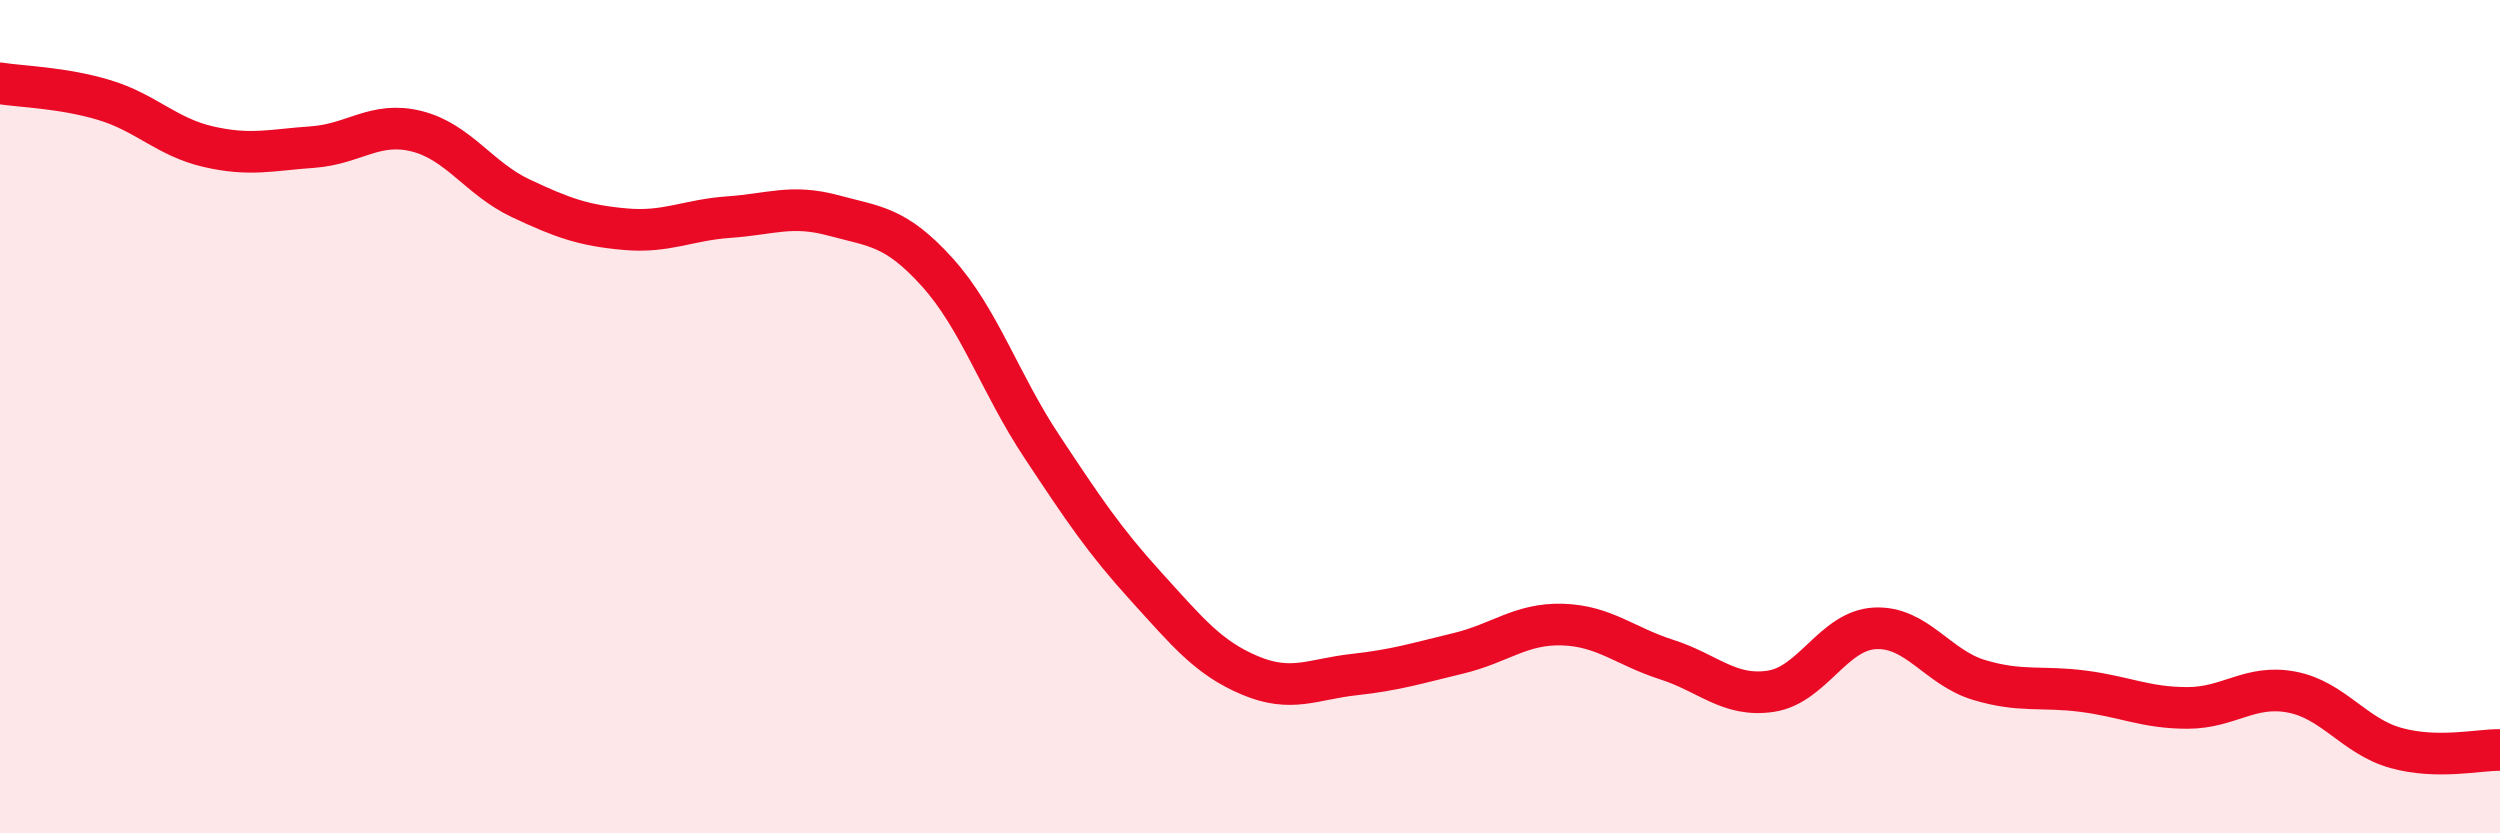
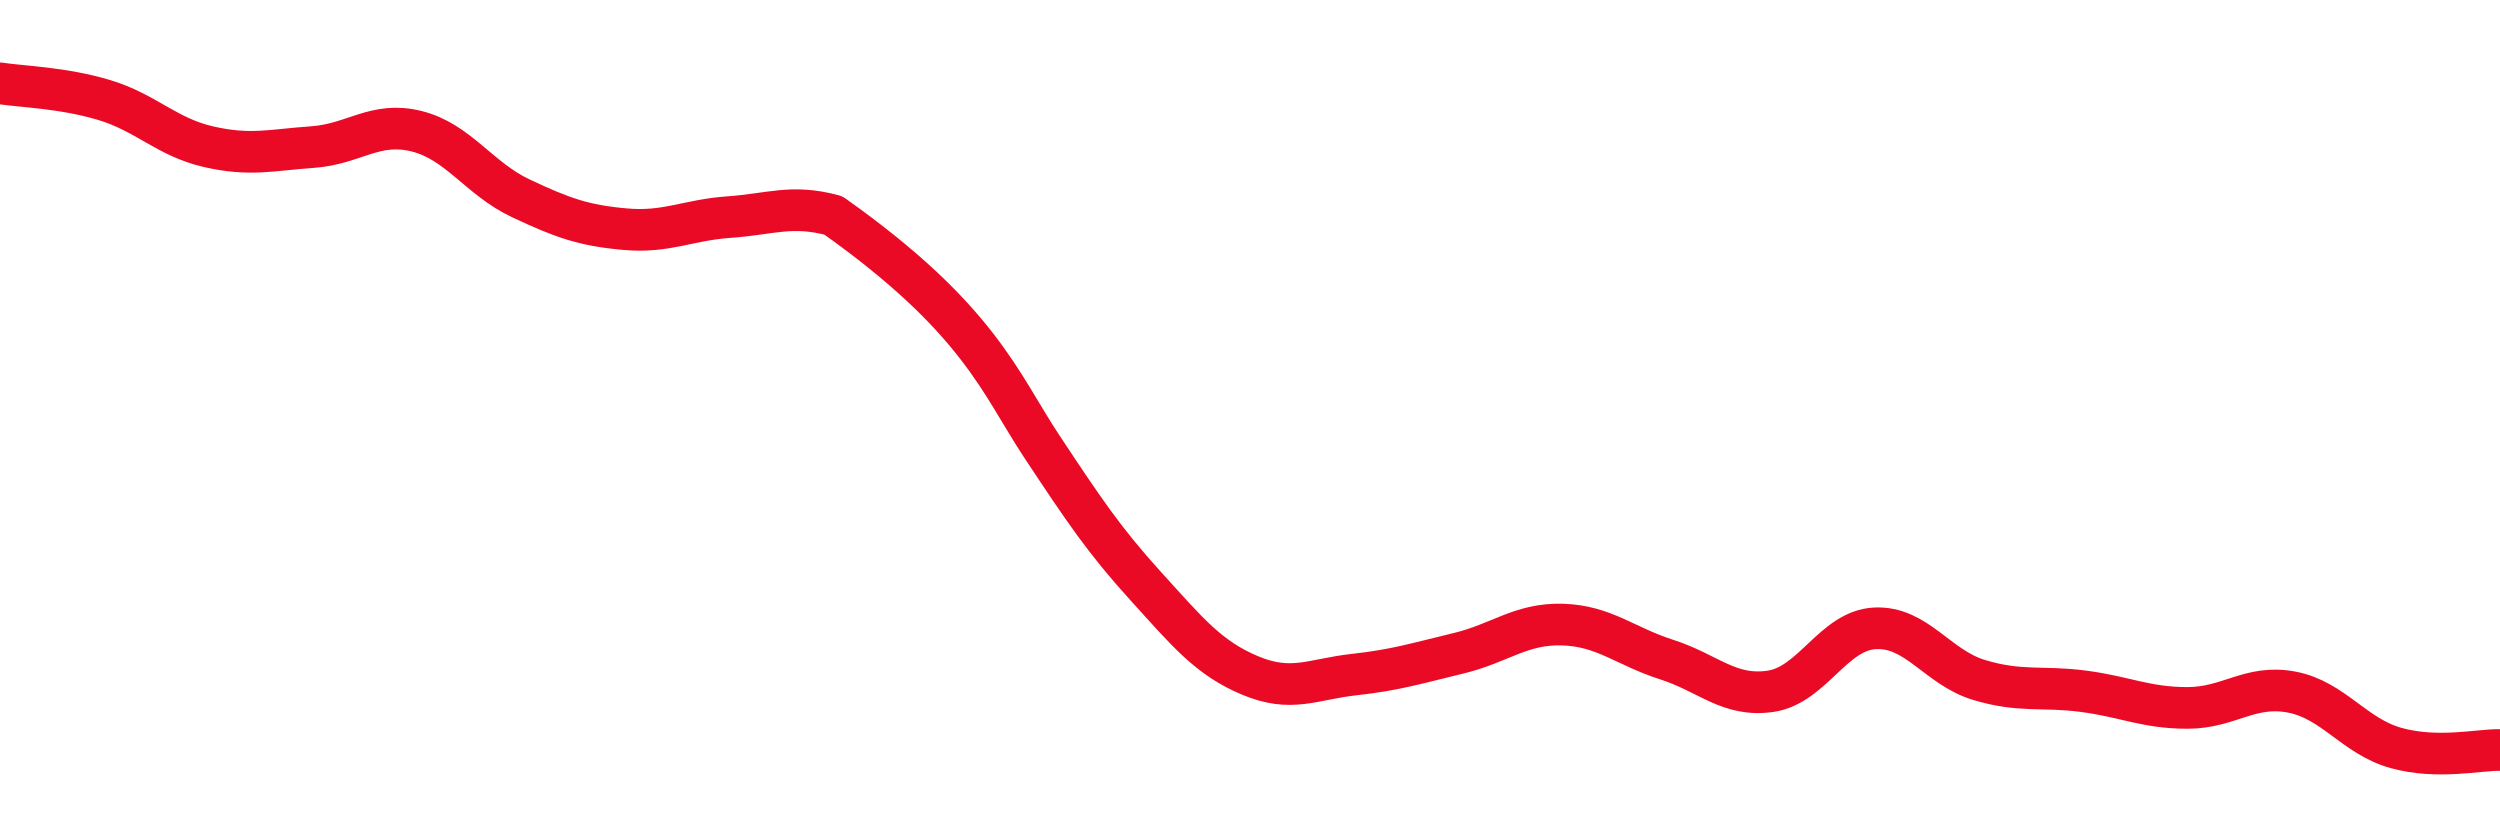
<svg xmlns="http://www.w3.org/2000/svg" width="60" height="20" viewBox="0 0 60 20">
-   <path d="M 0,2 C 0.5,2.08 1.5,2.1 2.5,2.4 C 3.5,2.7 4,3.29 5,3.52 C 6,3.75 6.5,3.6 7.5,3.53 C 8.5,3.46 9,2.9 10,3.15 C 11,3.4 11.5,4.29 12.5,4.76 C 13.5,5.23 14,5.41 15,5.5 C 16,5.59 16.5,5.28 17.5,5.21 C 18.5,5.14 19,4.9 20,5.17 C 21,5.44 21.5,5.43 22.5,6.54 C 23.5,7.65 24,9.2 25,10.71 C 26,12.22 26.5,12.97 27.5,14.07 C 28.5,15.17 29,15.79 30,16.21 C 31,16.63 31.5,16.3 32.5,16.19 C 33.5,16.08 34,15.92 35,15.68 C 36,15.44 36.5,14.96 37.5,14.99 C 38.5,15.02 39,15.51 40,15.83 C 41,16.15 41.5,16.74 42.5,16.59 C 43.5,16.44 44,15.13 45,15.08 C 46,15.03 46.5,16.02 47.5,16.32 C 48.5,16.62 49,16.46 50,16.59 C 51,16.72 51.5,16.99 52.5,16.99 C 53.5,16.99 54,16.42 55,16.61 C 56,16.8 56.5,17.67 57.5,17.95 C 58.5,18.23 59.5,17.99 60,18L60 20L0 20Z" fill="#EB0A25" opacity="0.1" stroke-linecap="round" stroke-linejoin="round" />
-   <path d="M 0,2 C 0.5,2.08 1.5,2.1 2.5,2.4 C 3.5,2.7 4,3.29 5,3.52 C 6,3.75 6.5,3.6 7.5,3.53 C 8.5,3.46 9,2.9 10,3.15 C 11,3.4 11.5,4.29 12.5,4.76 C 13.5,5.23 14,5.41 15,5.5 C 16,5.59 16.5,5.28 17.5,5.21 C 18.5,5.14 19,4.9 20,5.17 C 21,5.44 21.5,5.43 22.5,6.54 C 23.5,7.65 24,9.2 25,10.71 C 26,12.22 26.5,12.97 27.5,14.07 C 28.5,15.17 29,15.79 30,16.21 C 31,16.63 31.5,16.3 32.5,16.19 C 33.5,16.08 34,15.92 35,15.68 C 36,15.44 36.5,14.96 37.5,14.99 C 38.5,15.02 39,15.51 40,15.83 C 41,16.15 41.5,16.74 42.5,16.59 C 43.5,16.44 44,15.13 45,15.08 C 46,15.03 46.5,16.02 47.5,16.32 C 48.5,16.62 49,16.46 50,16.59 C 51,16.72 51.5,16.99 52.5,16.99 C 53.5,16.99 54,16.42 55,16.61 C 56,16.8 56.5,17.67 57.5,17.95 C 58.5,18.23 59.5,17.99 60,18" stroke="#EB0A25" stroke-width="1" fill="none" stroke-linecap="round" stroke-linejoin="round" />
+   <path d="M 0,2 C 0.5,2.08 1.5,2.1 2.5,2.4 C 3.5,2.7 4,3.29 5,3.52 C 6,3.75 6.5,3.6 7.5,3.53 C 8.5,3.46 9,2.9 10,3.15 C 11,3.4 11.5,4.29 12.5,4.76 C 13.5,5.23 14,5.41 15,5.5 C 16,5.59 16.5,5.28 17.5,5.21 C 18.5,5.14 19,4.9 20,5.17 C 23.5,7.65 24,9.2 25,10.71 C 26,12.22 26.5,12.97 27.5,14.07 C 28.5,15.17 29,15.79 30,16.21 C 31,16.63 31.5,16.3 32.5,16.19 C 33.5,16.08 34,15.92 35,15.68 C 36,15.44 36.5,14.96 37.5,14.99 C 38.5,15.02 39,15.51 40,15.83 C 41,16.15 41.5,16.74 42.5,16.59 C 43.5,16.44 44,15.13 45,15.08 C 46,15.03 46.5,16.02 47.5,16.32 C 48.5,16.62 49,16.46 50,16.59 C 51,16.72 51.5,16.99 52.5,16.99 C 53.5,16.99 54,16.42 55,16.61 C 56,16.8 56.5,17.67 57.5,17.95 C 58.5,18.23 59.5,17.99 60,18" stroke="#EB0A25" stroke-width="1" fill="none" stroke-linecap="round" stroke-linejoin="round" />
</svg>